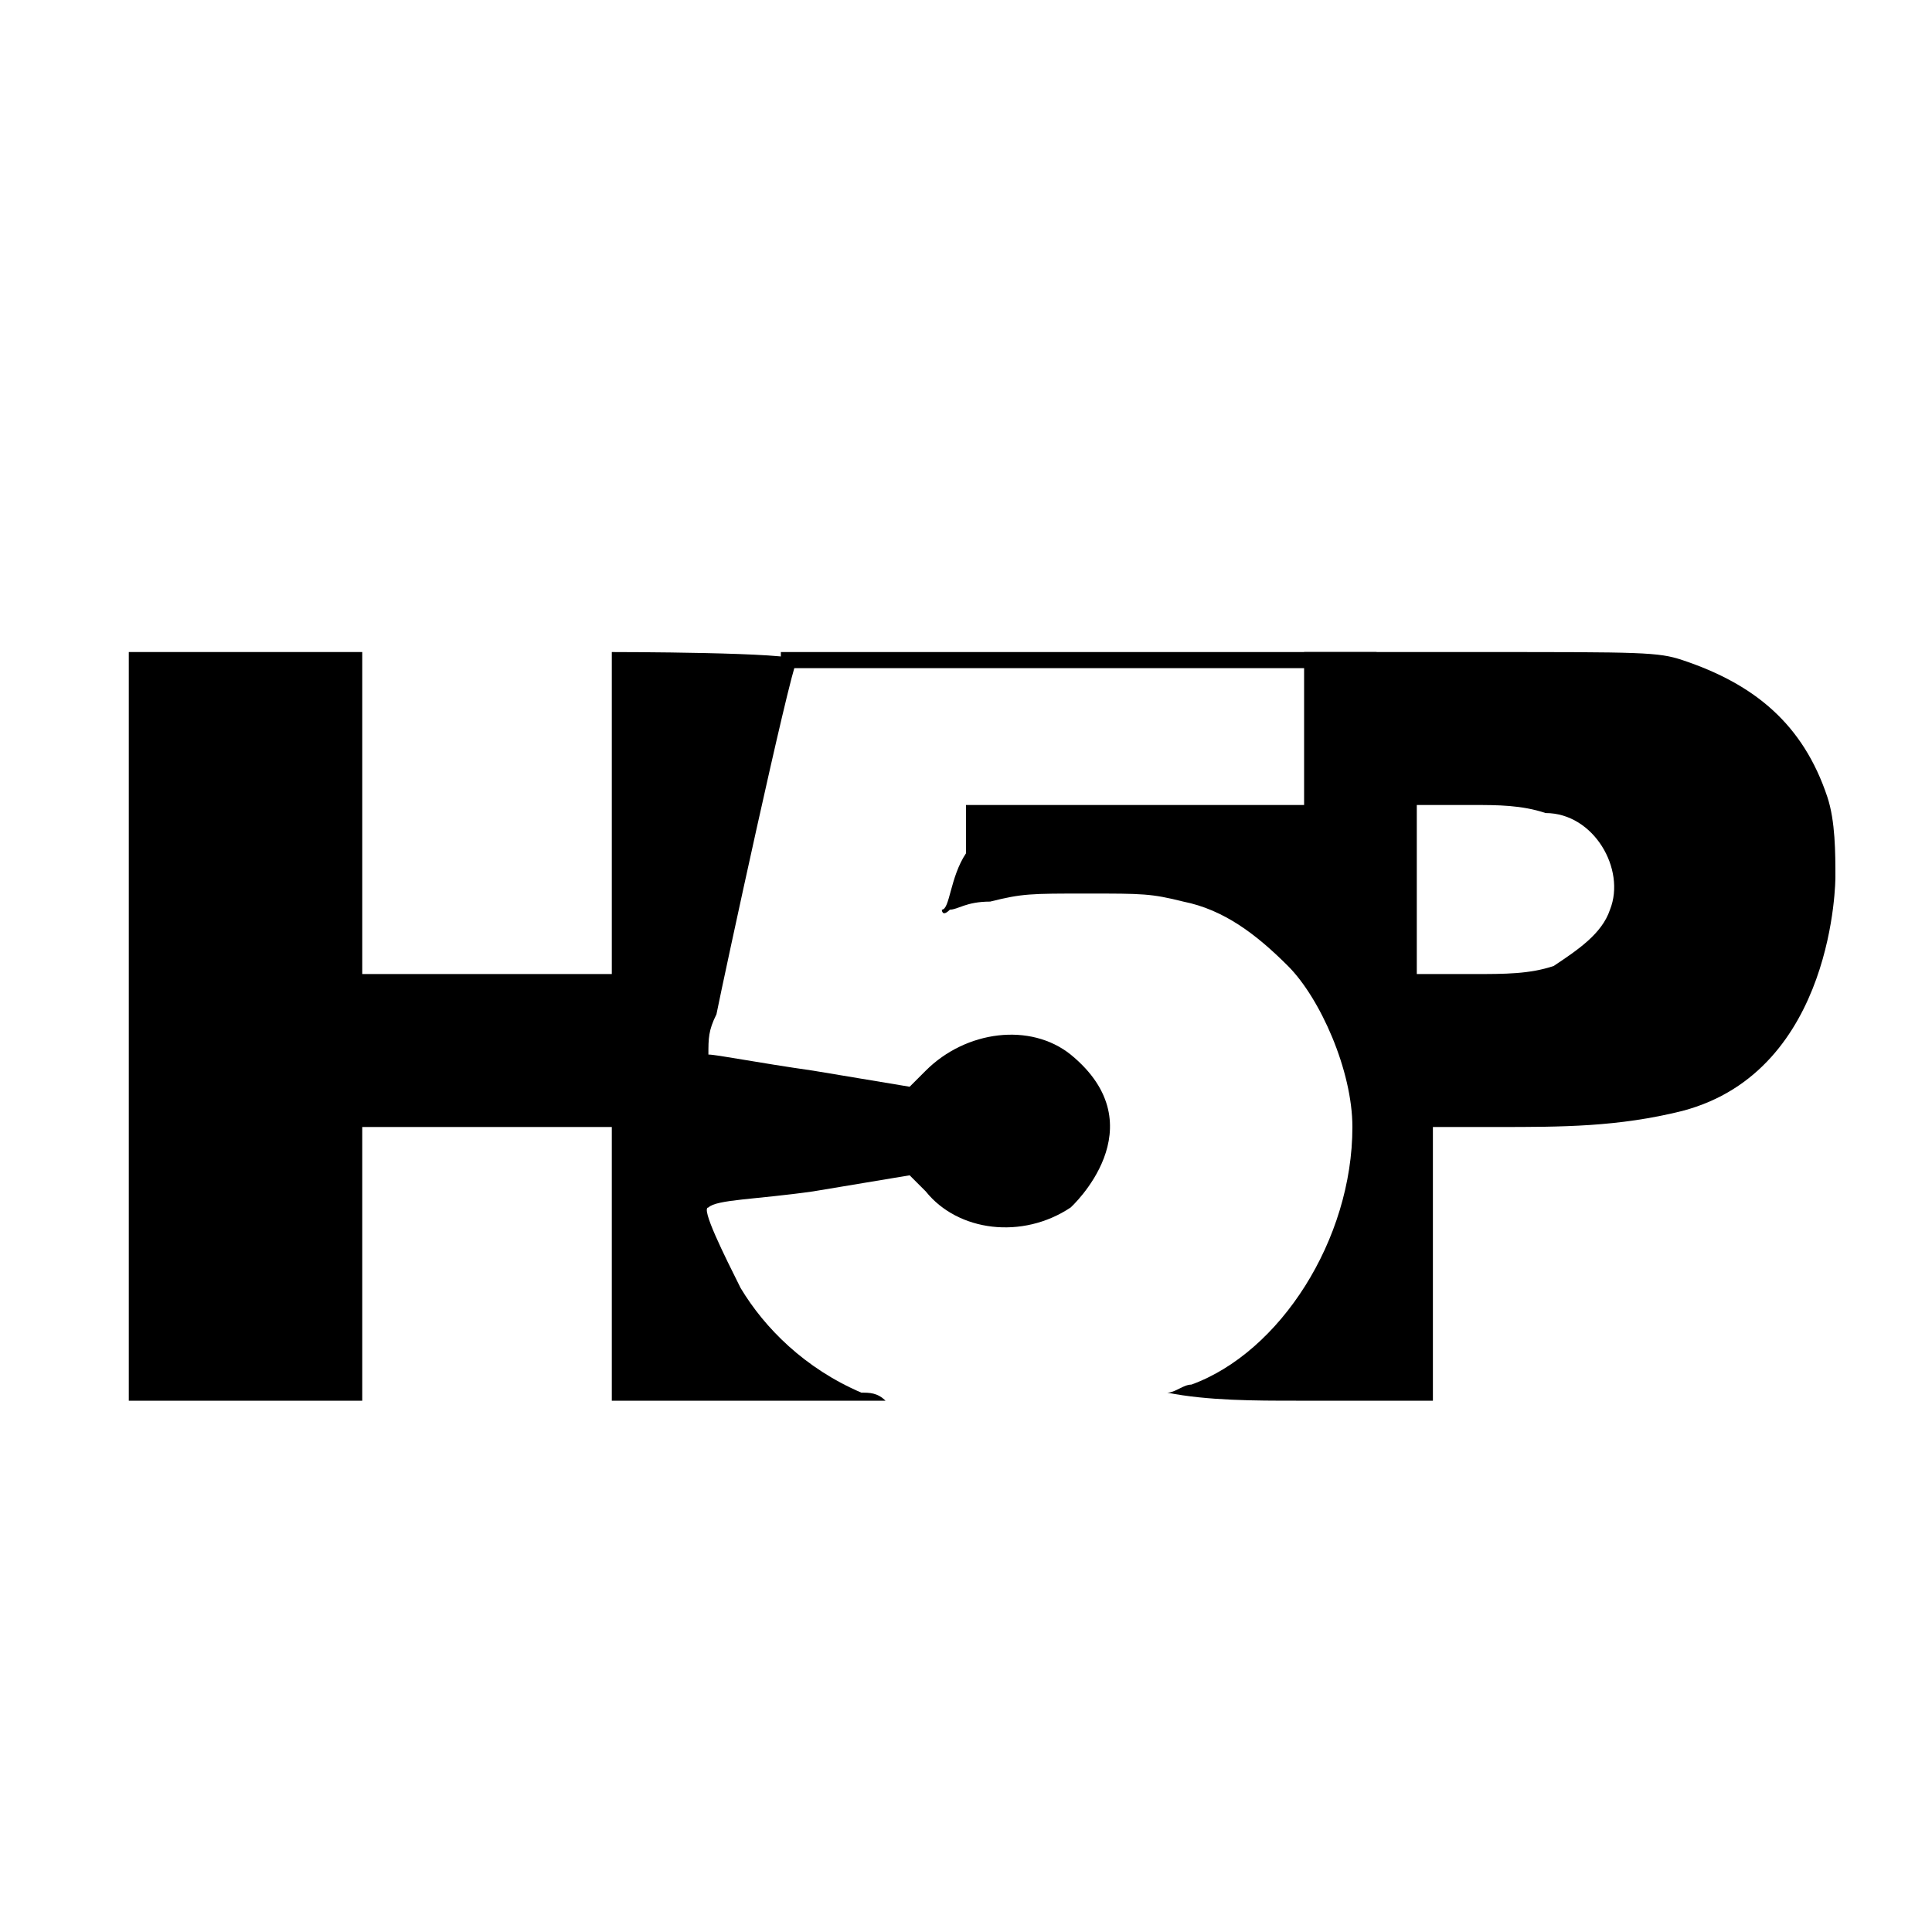
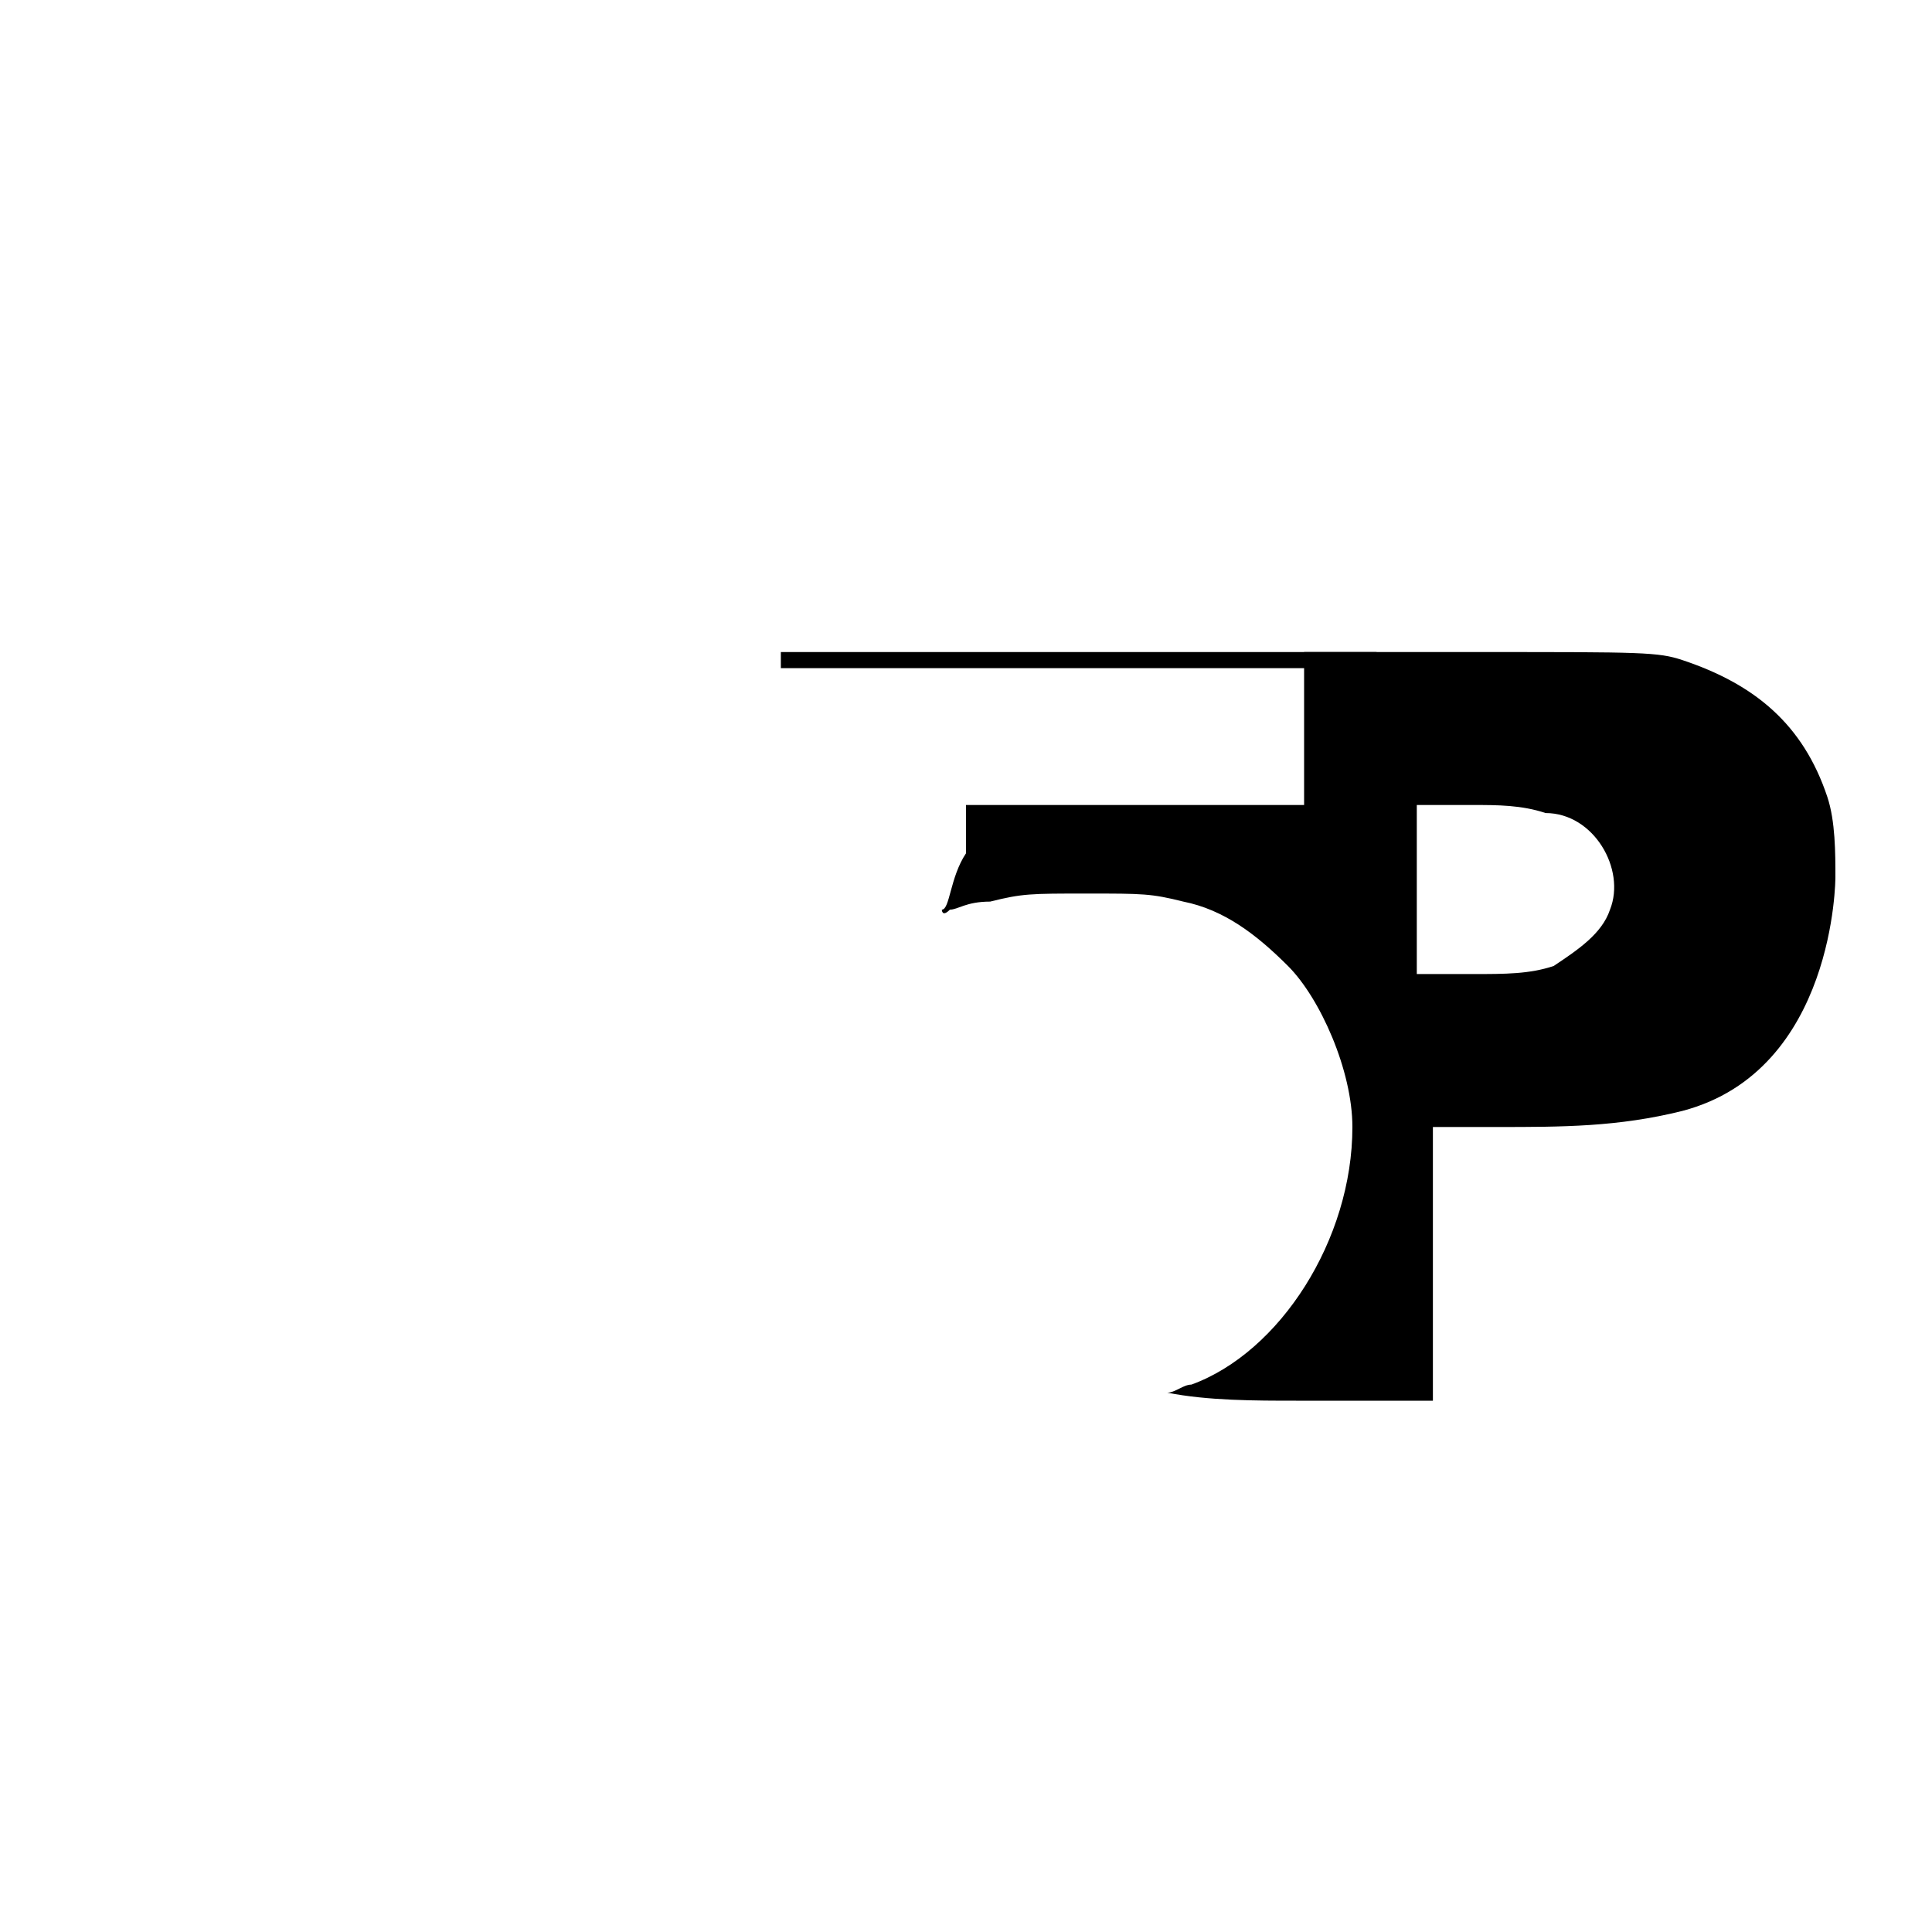
<svg xmlns="http://www.w3.org/2000/svg" id="Layer_1" version="1.1" viewBox="0 0 24 24">
  <defs>
    <style>
      .st0 {
        stroke-width: 0px;
      }

      .st0, .st1 {
        fill: #fff;
        stroke: #000;
        stroke-miterlimit: 10;
      }

      .st1 {
        stroke-width: .2px;
      }
    </style>
  </defs>
  <g>
-     <path d="M13.3,13.1c-.5-.4-1.3-.3-1.8.2h0l-.2.2-1.2-.2c-.7-.1-1.2-.2-1.3-.2,0-.2,0-.3.1-.5.1-.5.9-4.2,1-4.4h0c0-.1-2.3-.1-2.3-.1v4h-3.1v-4H1.6v9.3h2.9v-3.4h3.1v3.4h3.4c-.1-.1-.2-.1-.3-.1-.7-.3-1.2-.8-1.5-1.3-.2-.4-.5-1-.4-1,.1-.1.6-.1,1.3-.2l1.2-.2.2.2c.4.5,1.2.6,1.8.2,0,0,1.1-1,0-1.9Z" />
    <path d="M22.8,10.9c0-.3,0-.7-.1-1-.3-.9-.9-1.4-1.8-1.7-.3-.1-.5-.1-2.5-.1h-2.2v1.9h-4.2v.6c-.2.3-.2.7-.3.7,0,0,0,.1.1,0,.1,0,.2-.1.5-.1.4-.1.5-.1,1.2-.1s.8,0,1.2.1c.5.1.9.4,1.3.8s.8,1.3.8,2c0,1.4-.9,2.8-2,3.2-.1,0-.2.1-.3.1.5.1,1.1.1,1.6.1h1.7v-3.4h.8c.8,0,1.5,0,2.3-.2,1.9-.5,1.9-2.9,1.9-2.9ZM20,11.3c-.1.3-.4.5-.7.7-.3.1-.6.1-1,.1h-.7v-2.1h.7c.3,0,.6,0,.9.1.6,0,1,.7.8,1.2h0Z" />
  </g>
  <line class="st1" x1="9.7" y1="8.2" x2="17.1" y2="8.2" />
-   <line class="st0" x1="10.3" y1="17.3" x2="15.3" y2="17.3" />
-   <path d="M21.1,17" />
</svg>